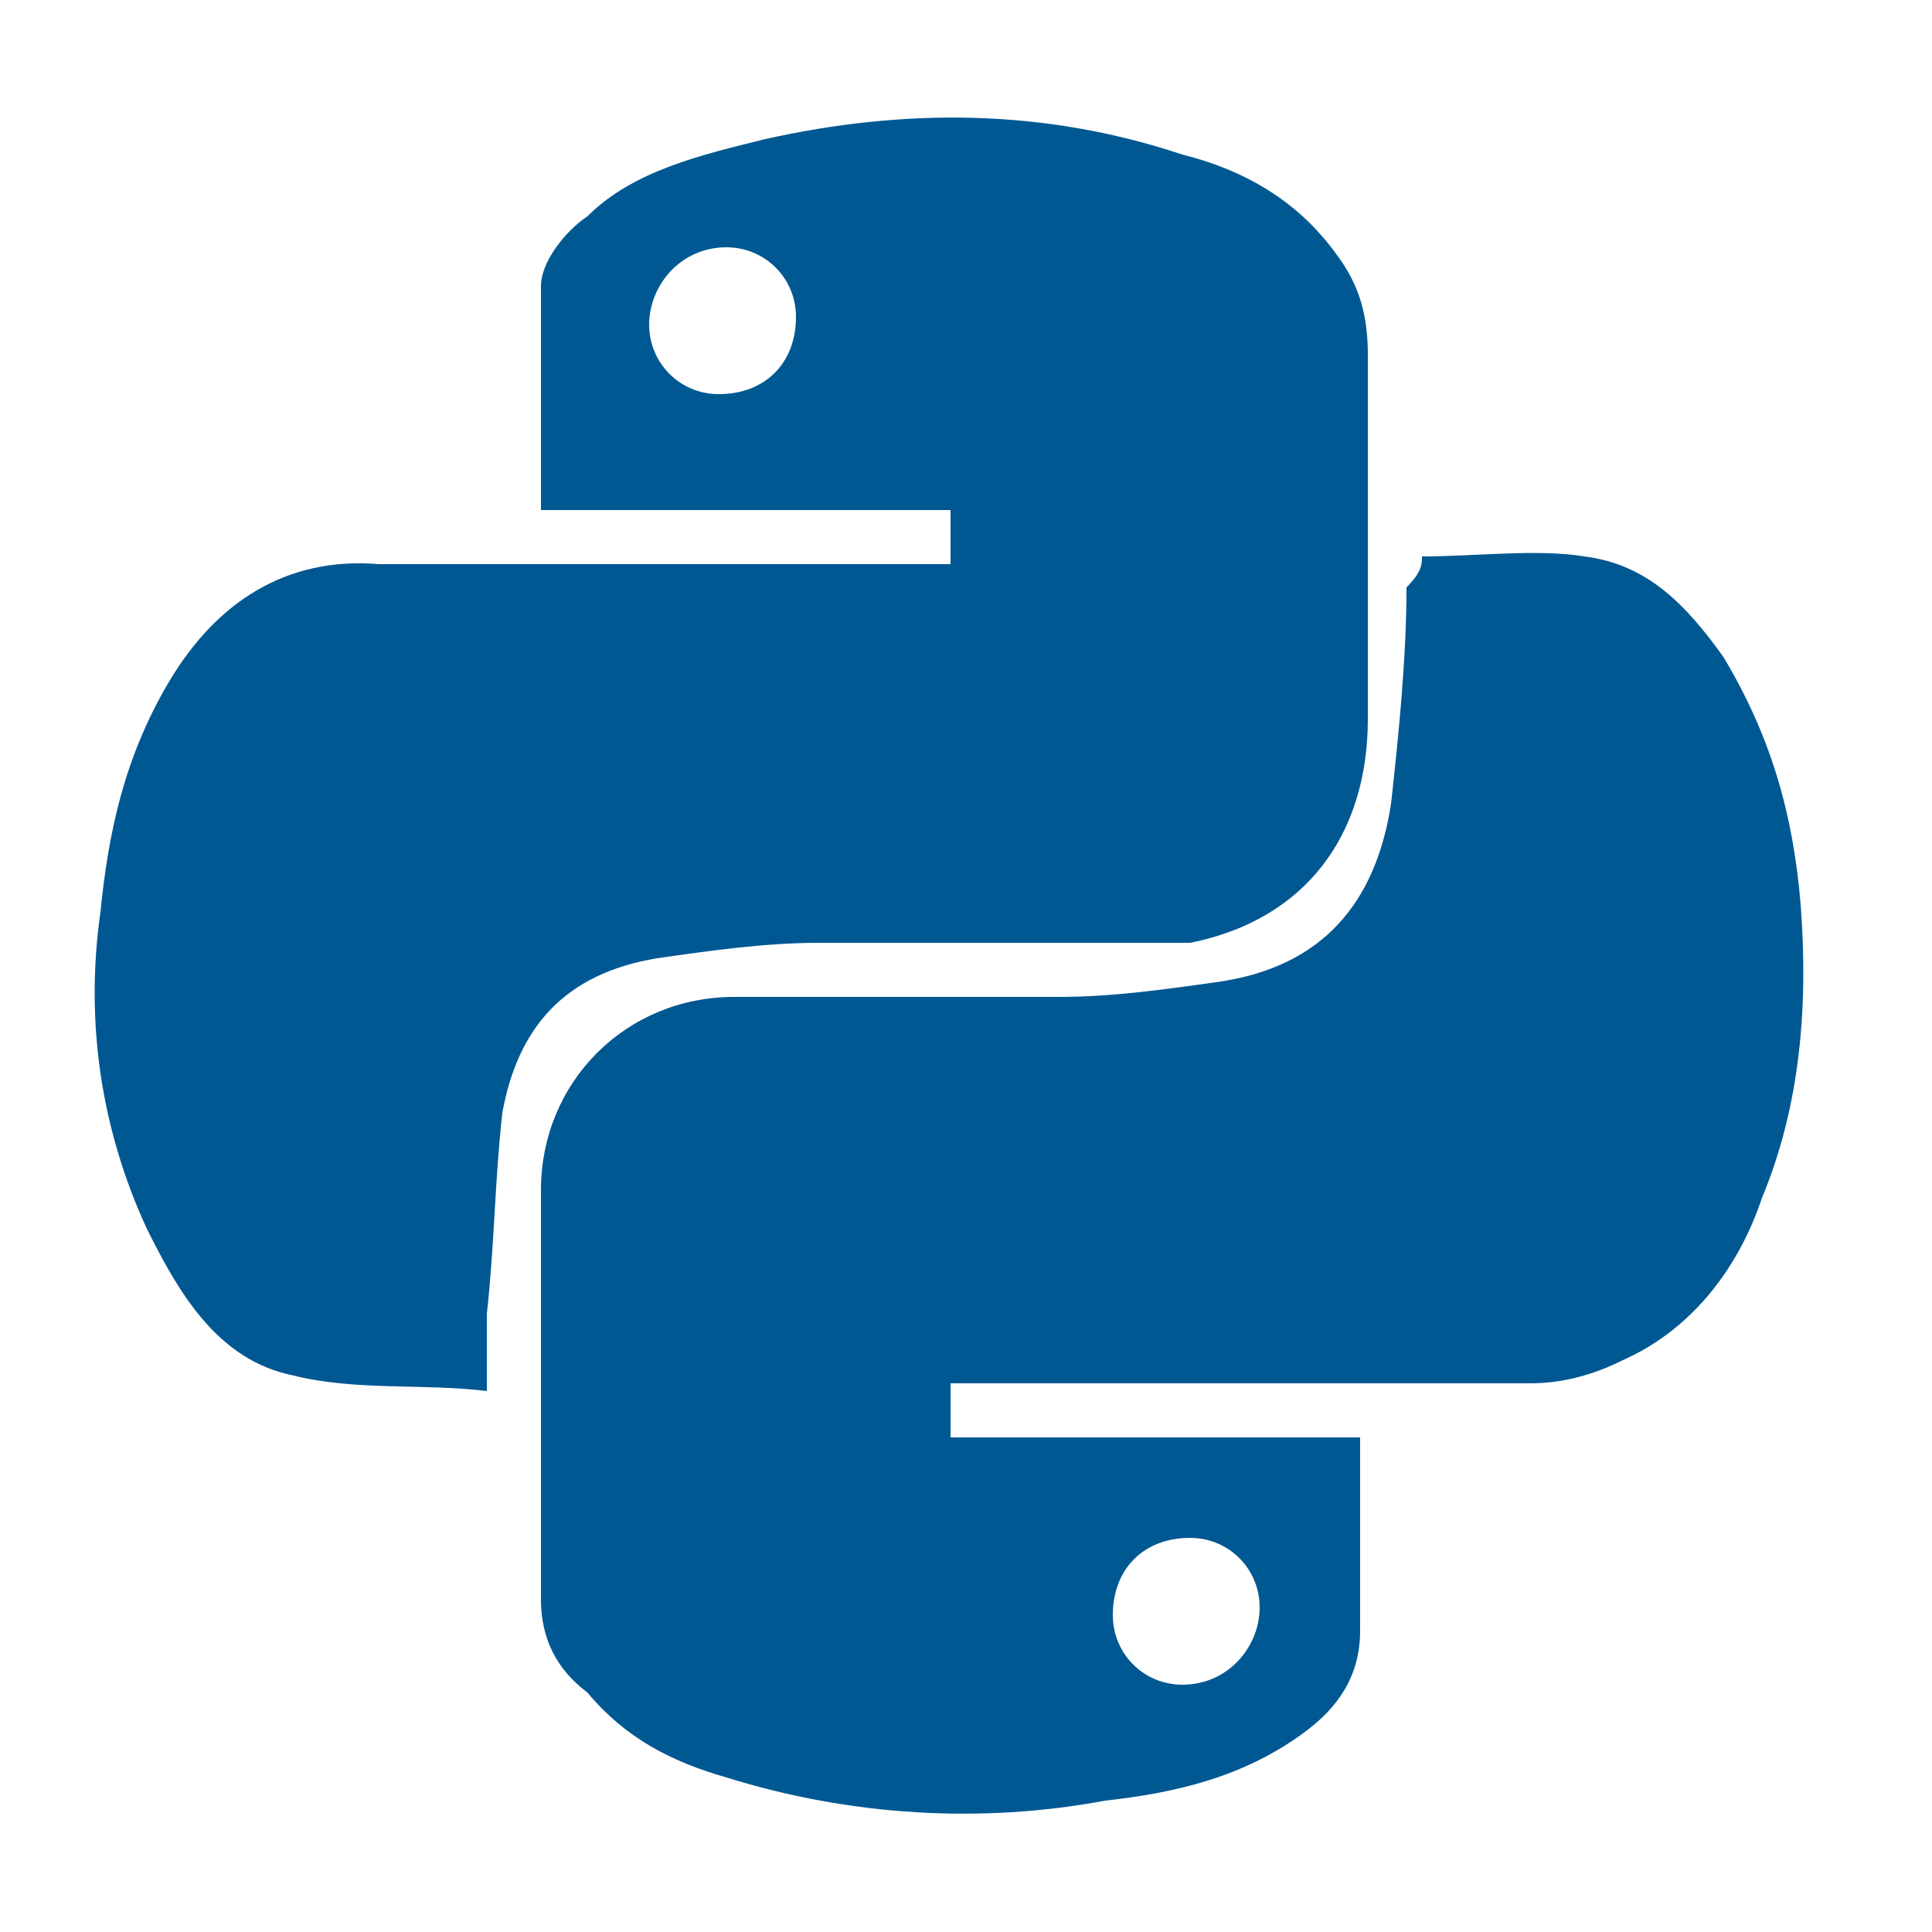
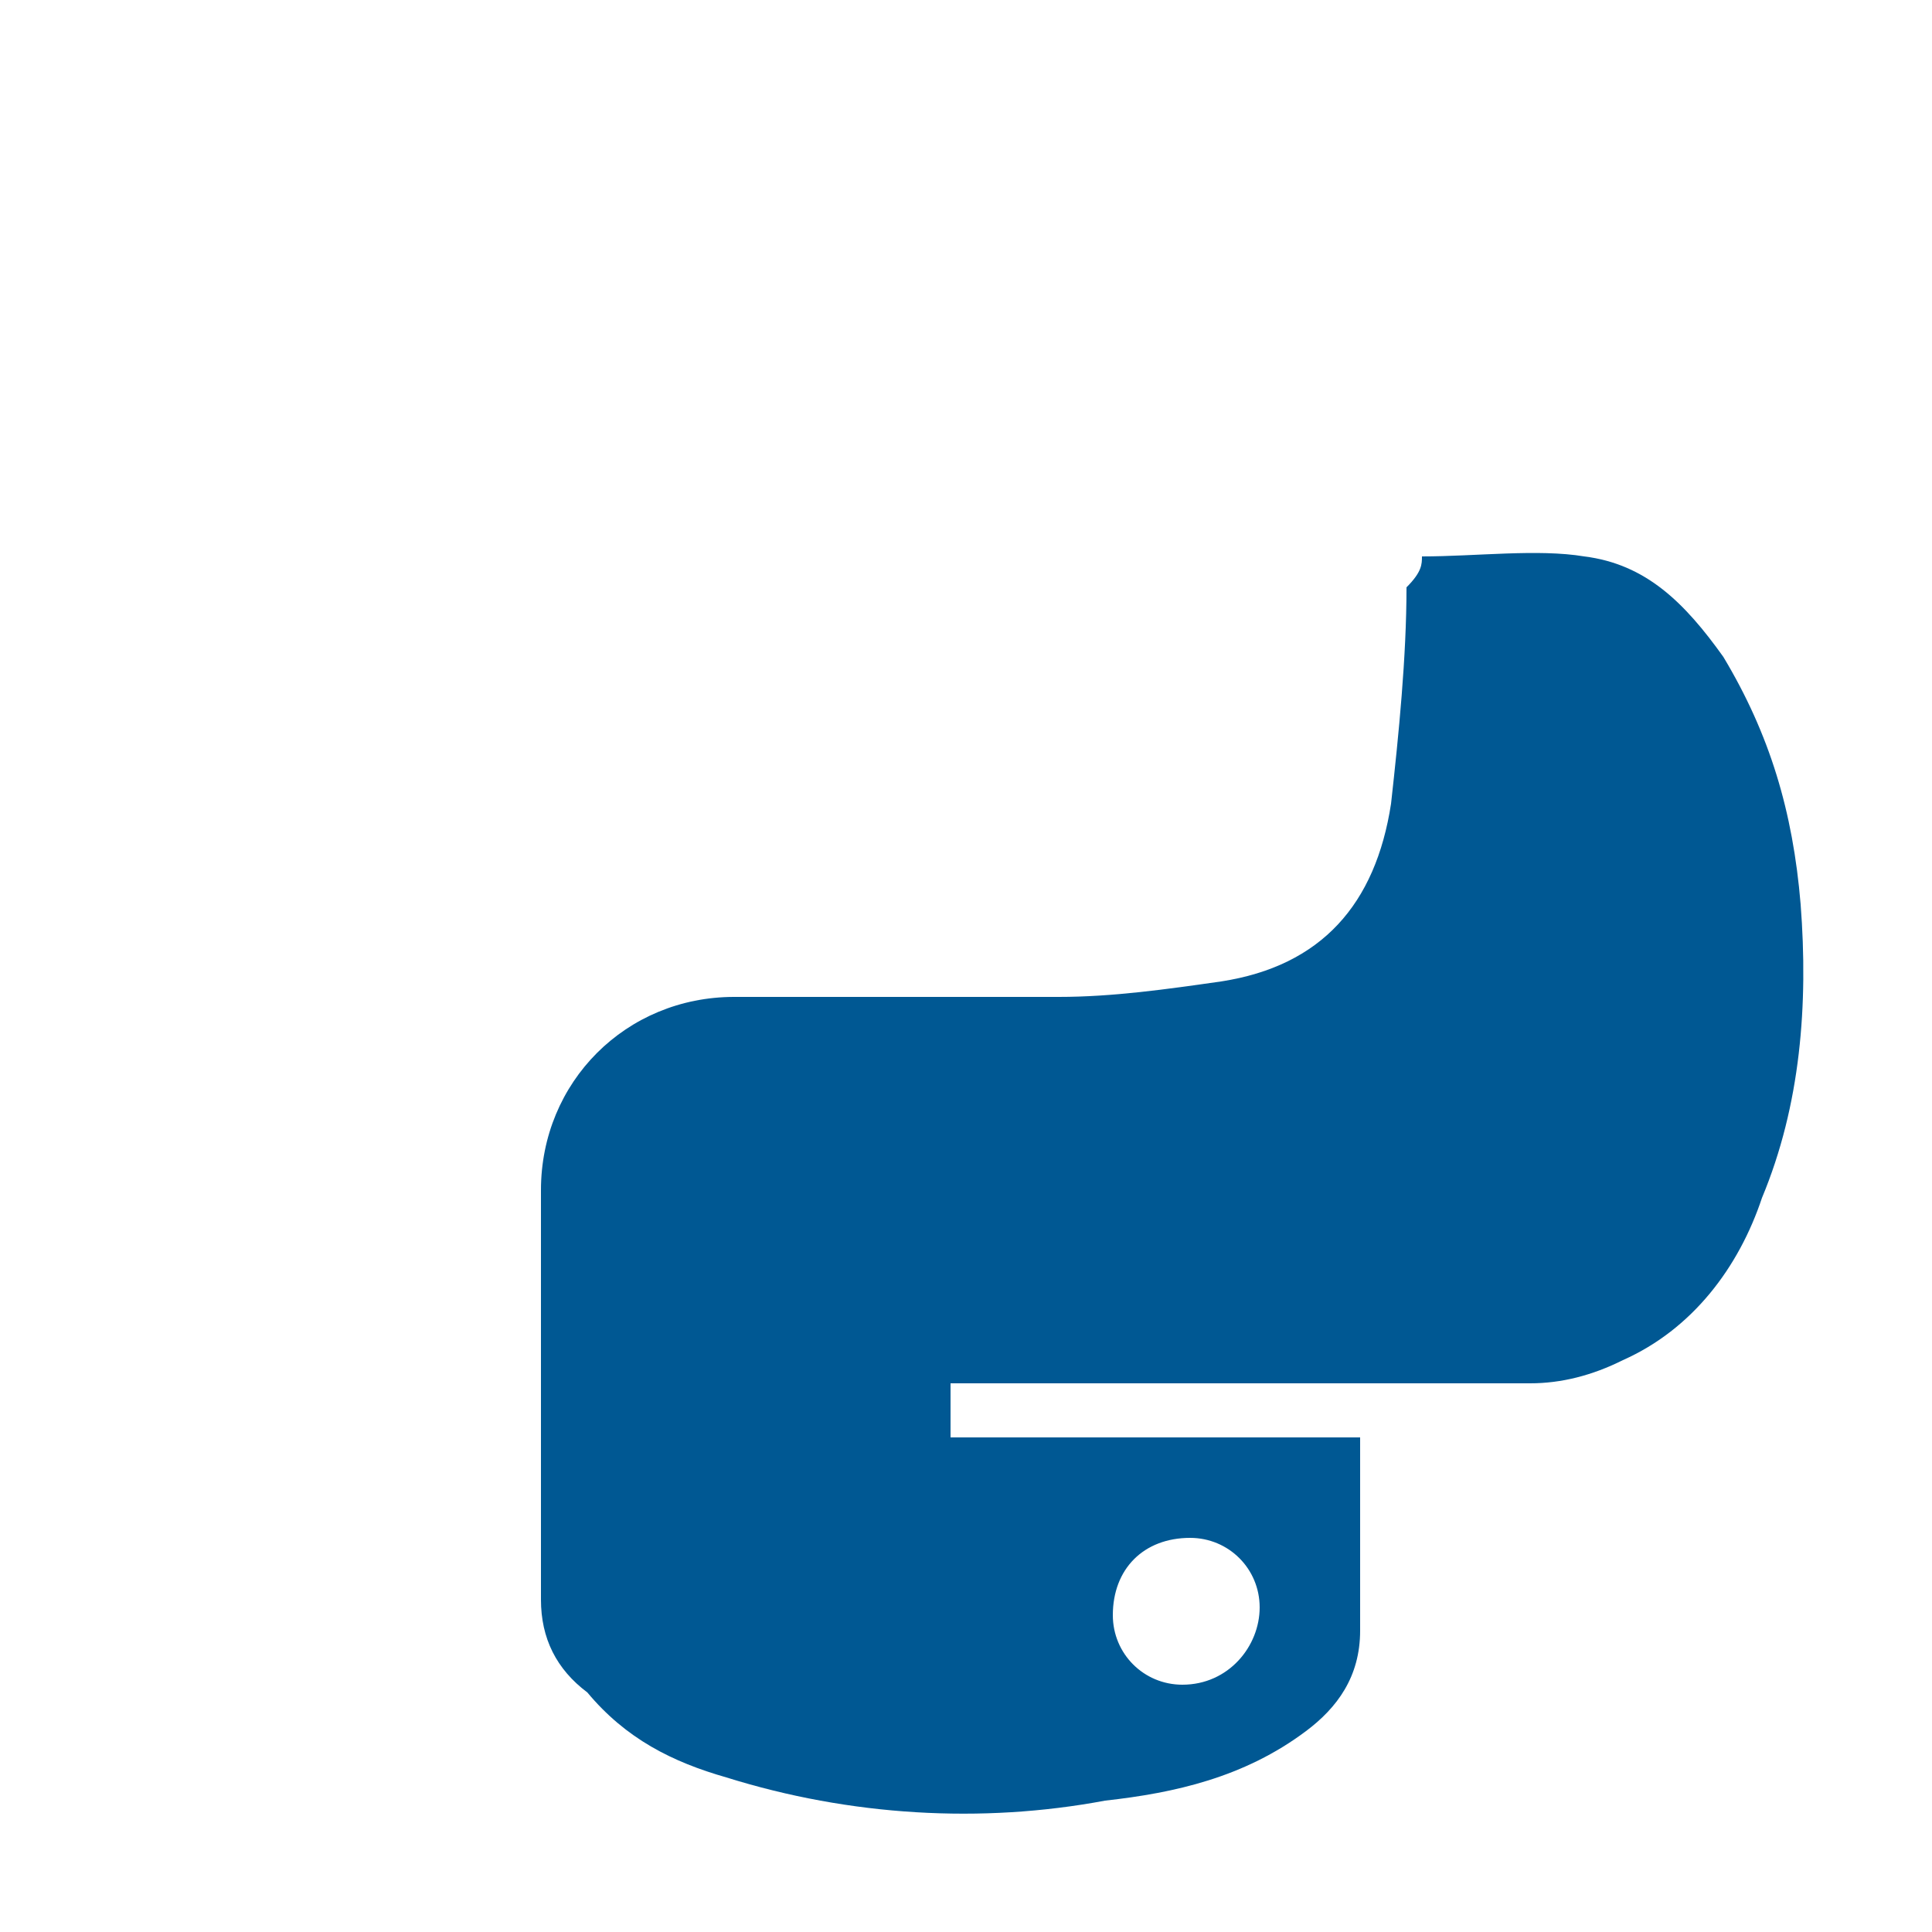
<svg xmlns="http://www.w3.org/2000/svg" version="1.1" id="Layer_1" x="0px" y="0px" viewBox="0 0 25 25" style="enable-background:new 0 0 25 25;" xml:space="preserve">
  <style type="text/css">
	.st0{fill:#005893;}
</style>
  <g>
    <path class="st0" d="M18.4,7.2c0.7,0,1.5-0.1,2.1,0c0.8,0.1,1.3,0.6,1.8,1.3c0.6,1,0.9,2,1,3.2c0.1,1.3,0,2.6-0.5,3.8   c-0.3,0.9-0.9,1.7-1.8,2.1c-0.4,0.2-0.8,0.3-1.2,0.3c-2.4,0-4.8,0-7.1,0c-0.1,0-0.3,0-0.4,0c0,0.2,0,0.5,0,0.7c1.8,0,3.5,0,5.3,0   c0,0.3,0,0.6,0,0.9c0,0.5,0,1.1,0,1.6c0,0.6-0.3,1-0.7,1.3c-0.8,0.6-1.7,0.8-2.6,0.9c-1.6,0.3-3.3,0.2-4.9-0.3   c-0.7-0.2-1.3-0.5-1.8-1.1C7.2,21.6,7,21.2,7,20.7c0-1.8,0-3.5,0-5.3c0-1.4,1.1-2.5,2.5-2.5c1.4,0,2.8,0,4.2,0   c0.7,0,1.4-0.1,2.1-0.2c1.3-0.2,2-1,2.2-2.3c0.1-0.9,0.2-1.9,0.2-2.8C18.4,7.4,18.4,7.3,18.4,7.2z M16.3,20.8   c0-0.5-0.4-0.9-0.9-0.9c-0.6,0-1,0.4-1,1c0,0.5,0.4,0.9,0.9,0.9C15.9,21.8,16.3,21.3,16.3,20.8z" />
-     <path class="st0" d="M6.3,18c-0.8-0.1-1.7,0-2.5-0.2c-1-0.2-1.5-1.1-1.9-1.9c-0.6-1.3-0.8-2.7-0.6-4.1c0.1-1,0.3-2,0.9-3   c0.6-1,1.5-1.6,2.7-1.5c2.3,0,4.7,0,7,0c0.1,0,0.3,0,0.4,0c0-0.2,0-0.4,0-0.7c-1.8,0-3.5,0-5.3,0c0-1,0-2,0-2.9   c0-0.3,0.3-0.7,0.6-0.9c0.6-0.6,1.5-0.8,2.3-1c1.8-0.4,3.6-0.4,5.4,0.2c0.8,0.2,1.5,0.6,2,1.3c0.3,0.4,0.4,0.8,0.4,1.3   c0,1.6,0,3.1,0,4.7c0,1.5-0.8,2.6-2.3,2.9c-0.1,0-0.3,0-0.4,0c-1.5,0-3,0-4.4,0c-0.7,0-1.4,0.1-2.1,0.2c-1.2,0.2-1.8,0.9-2,2   c-0.1,0.9-0.1,1.7-0.2,2.6C6.3,17.3,6.3,17.6,6.3,18z M8.4,4.2c0,0.5,0.4,0.9,0.9,0.9c0.6,0,1-0.4,1-1c0-0.5-0.4-0.9-0.9-0.9   C8.8,3.2,8.4,3.7,8.4,4.2z" />
  </g>
</svg>